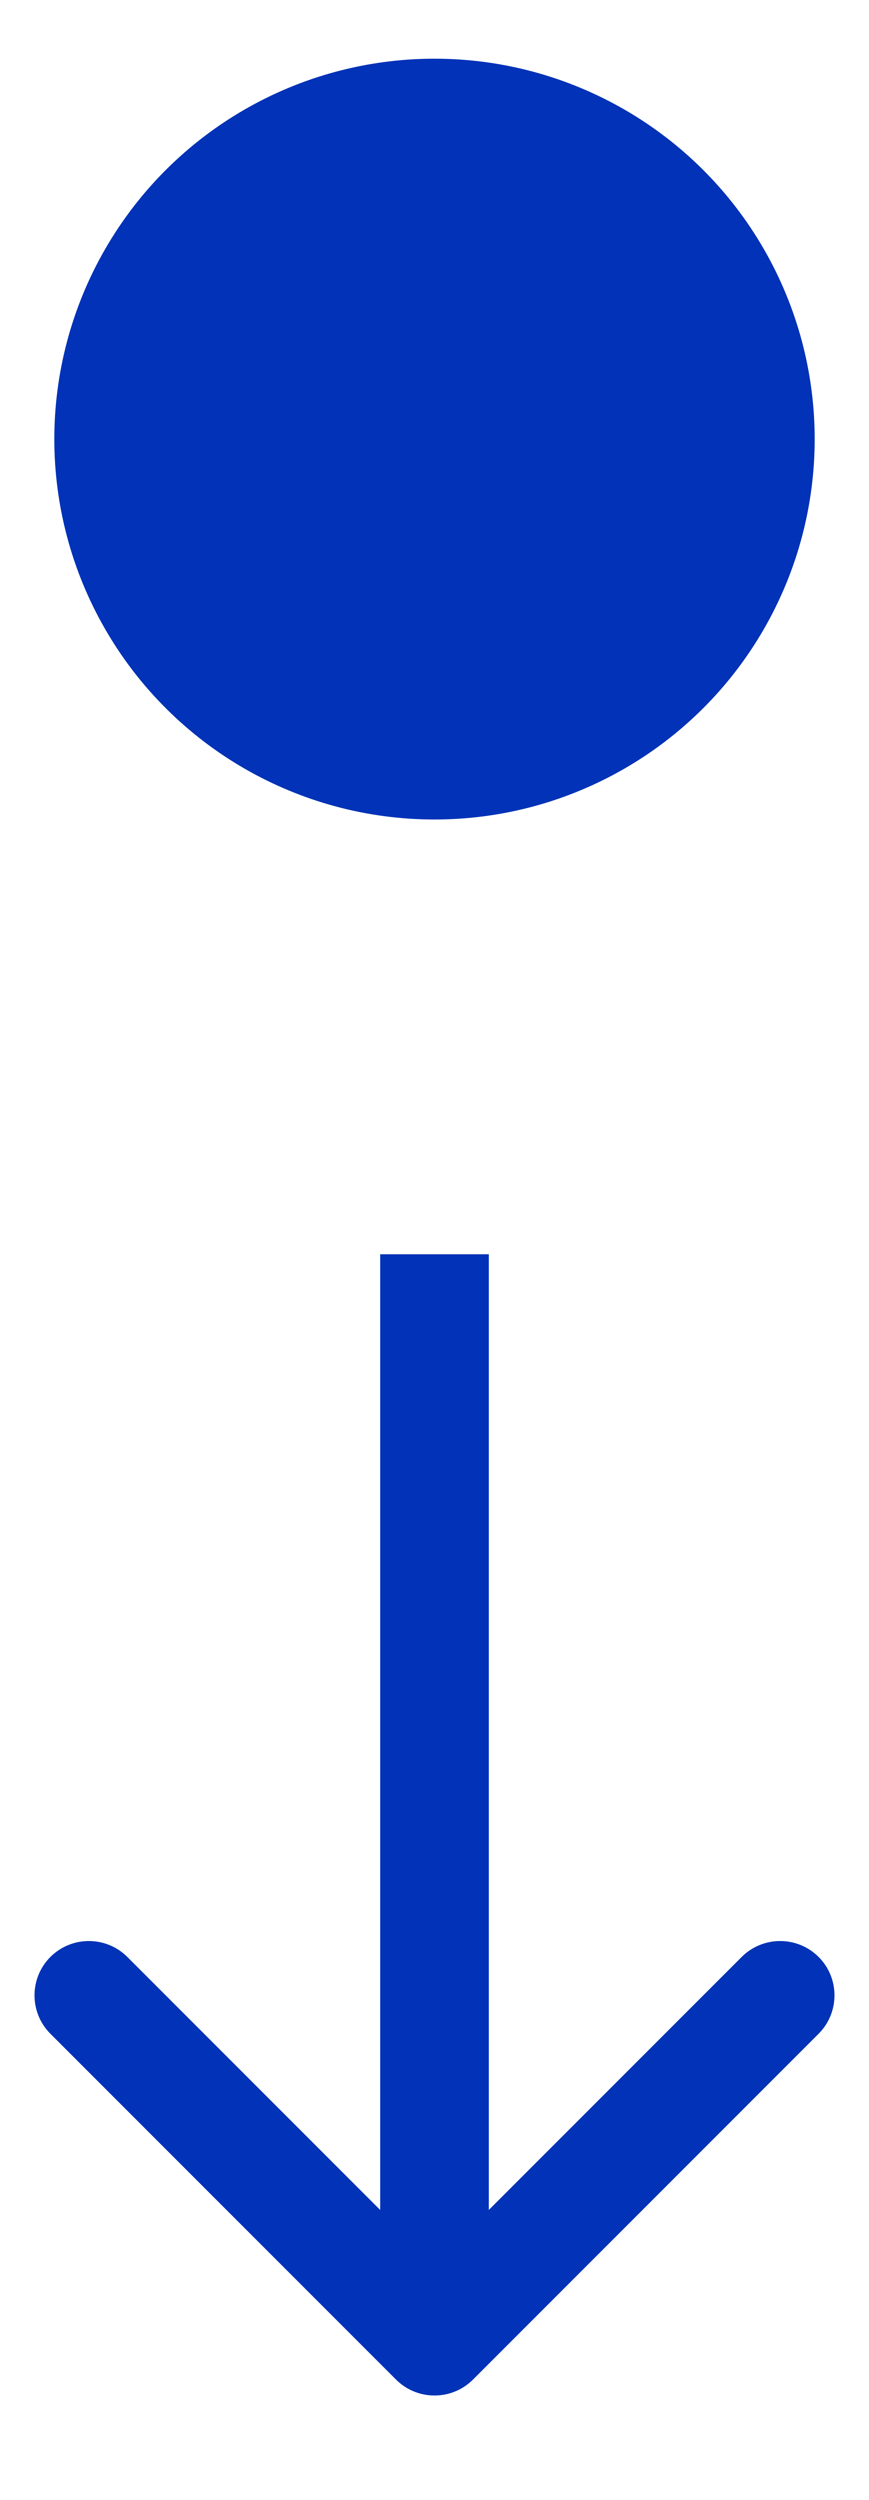
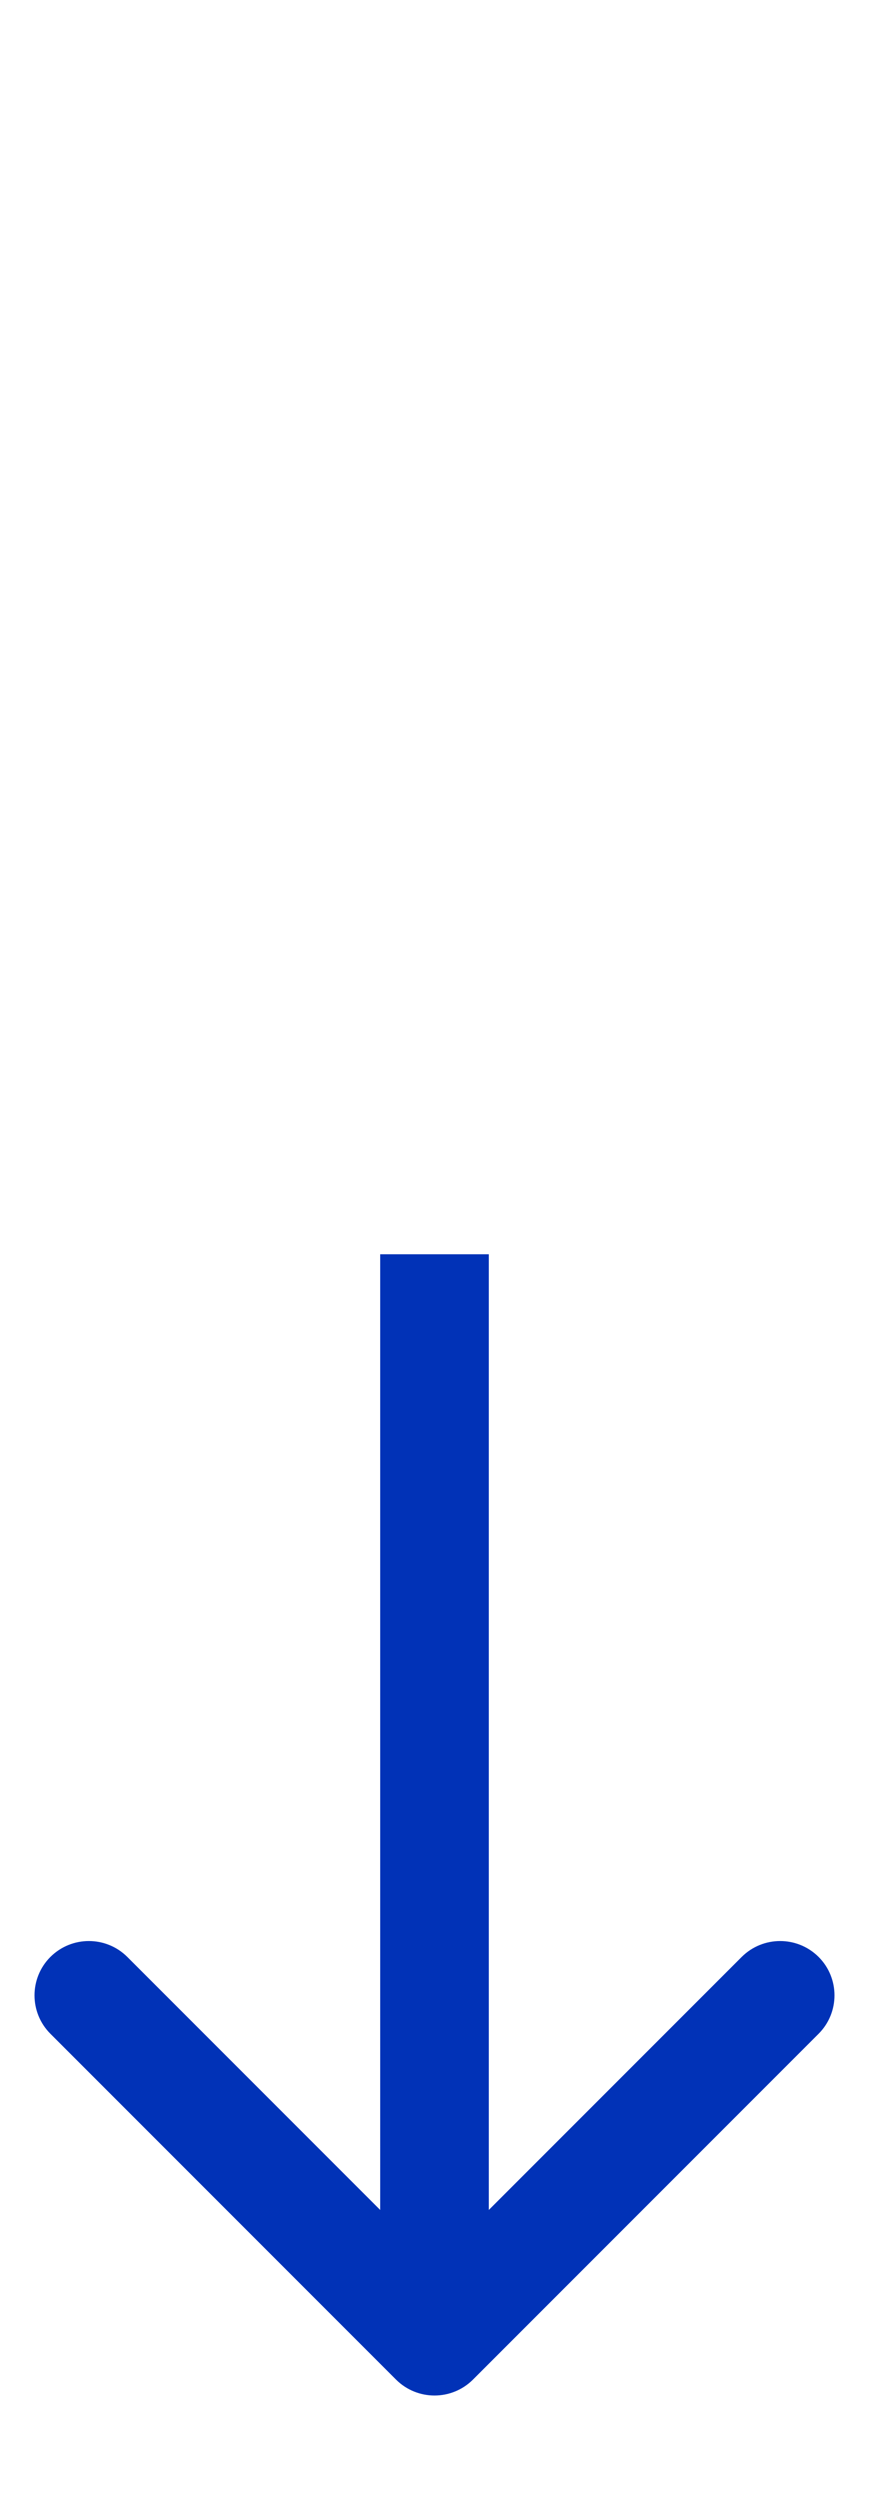
<svg xmlns="http://www.w3.org/2000/svg" width="8" height="23" viewBox="0 0 8 23" fill="none">
-   <circle cx="4" cy="4.04" r="3.5" transform="rotate(90 4 4.04)" fill="#0132B7" />
  <path d="M3.646 21.894C3.842 22.089 4.158 22.089 4.354 21.894L7.536 18.712C7.731 18.517 7.731 18.2 7.536 18.005C7.34 17.81 7.024 17.81 6.828 18.005L4 20.833L1.172 18.005C0.976 17.81 0.66 17.81 0.464 18.005C0.269 18.2 0.269 18.517 0.464 18.712L3.646 21.894ZM3.5 11.54V21.54H4.5V11.54H3.5Z" fill="#0132B7" />
</svg>